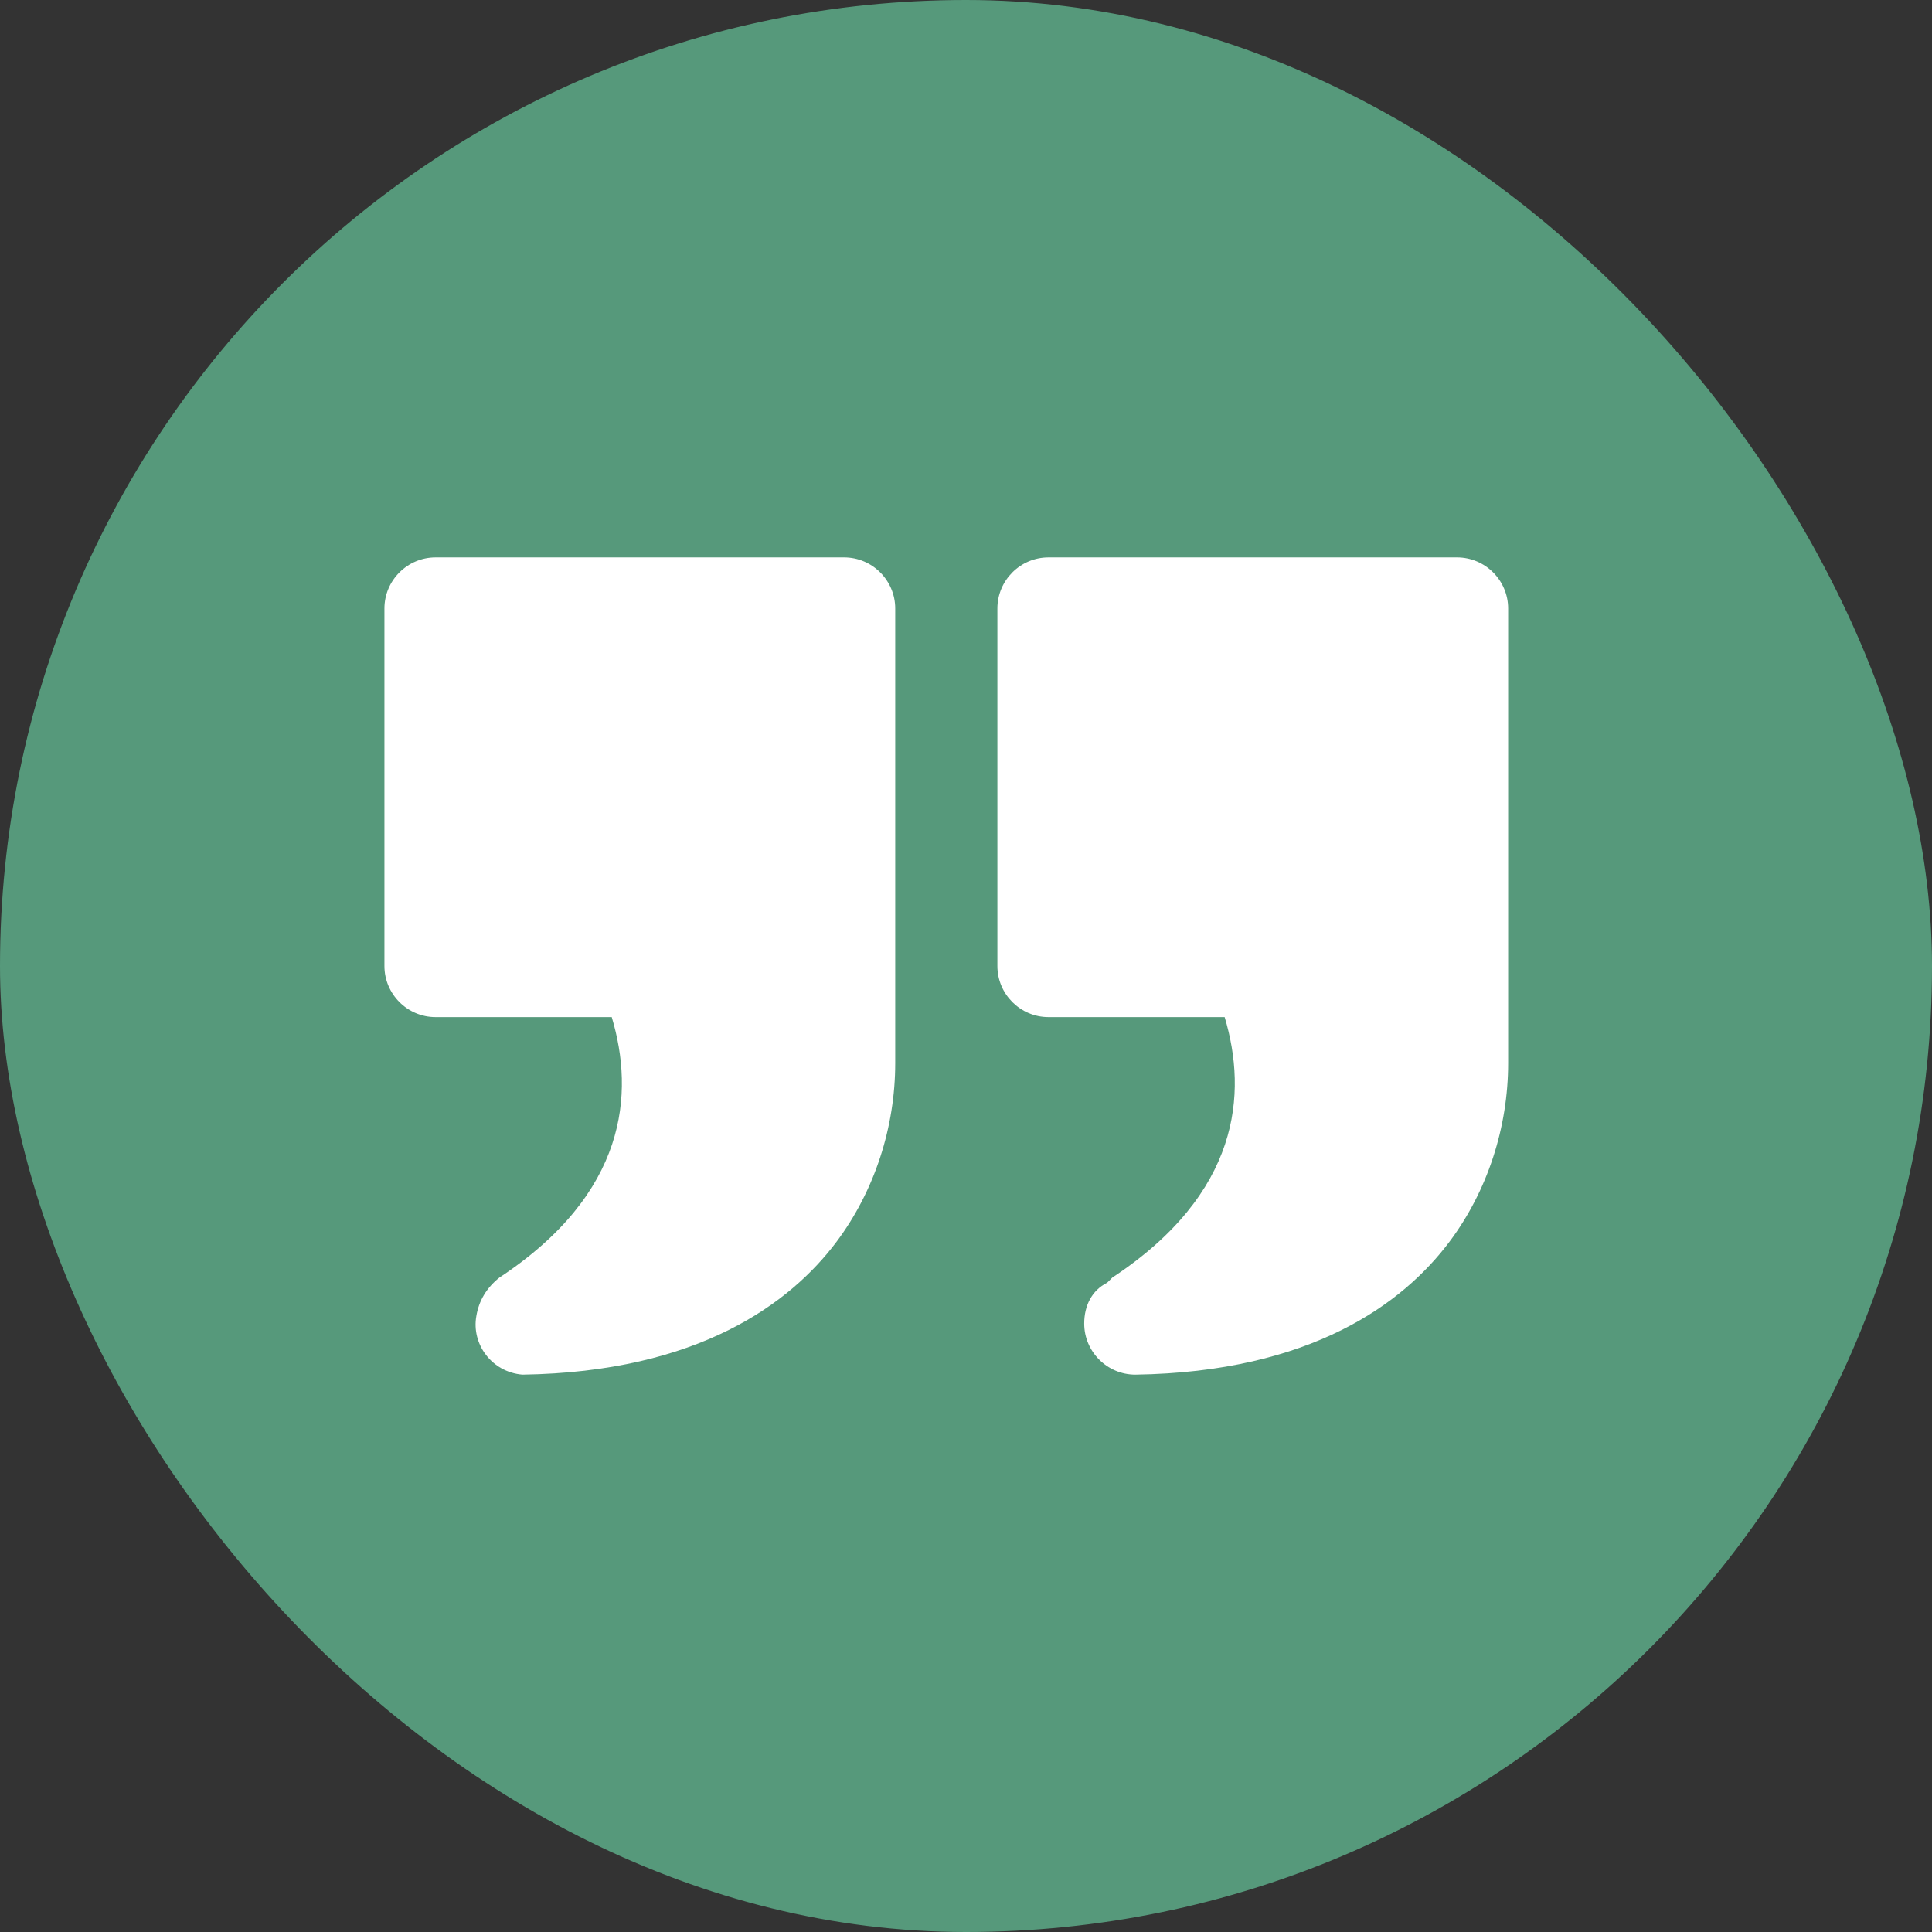
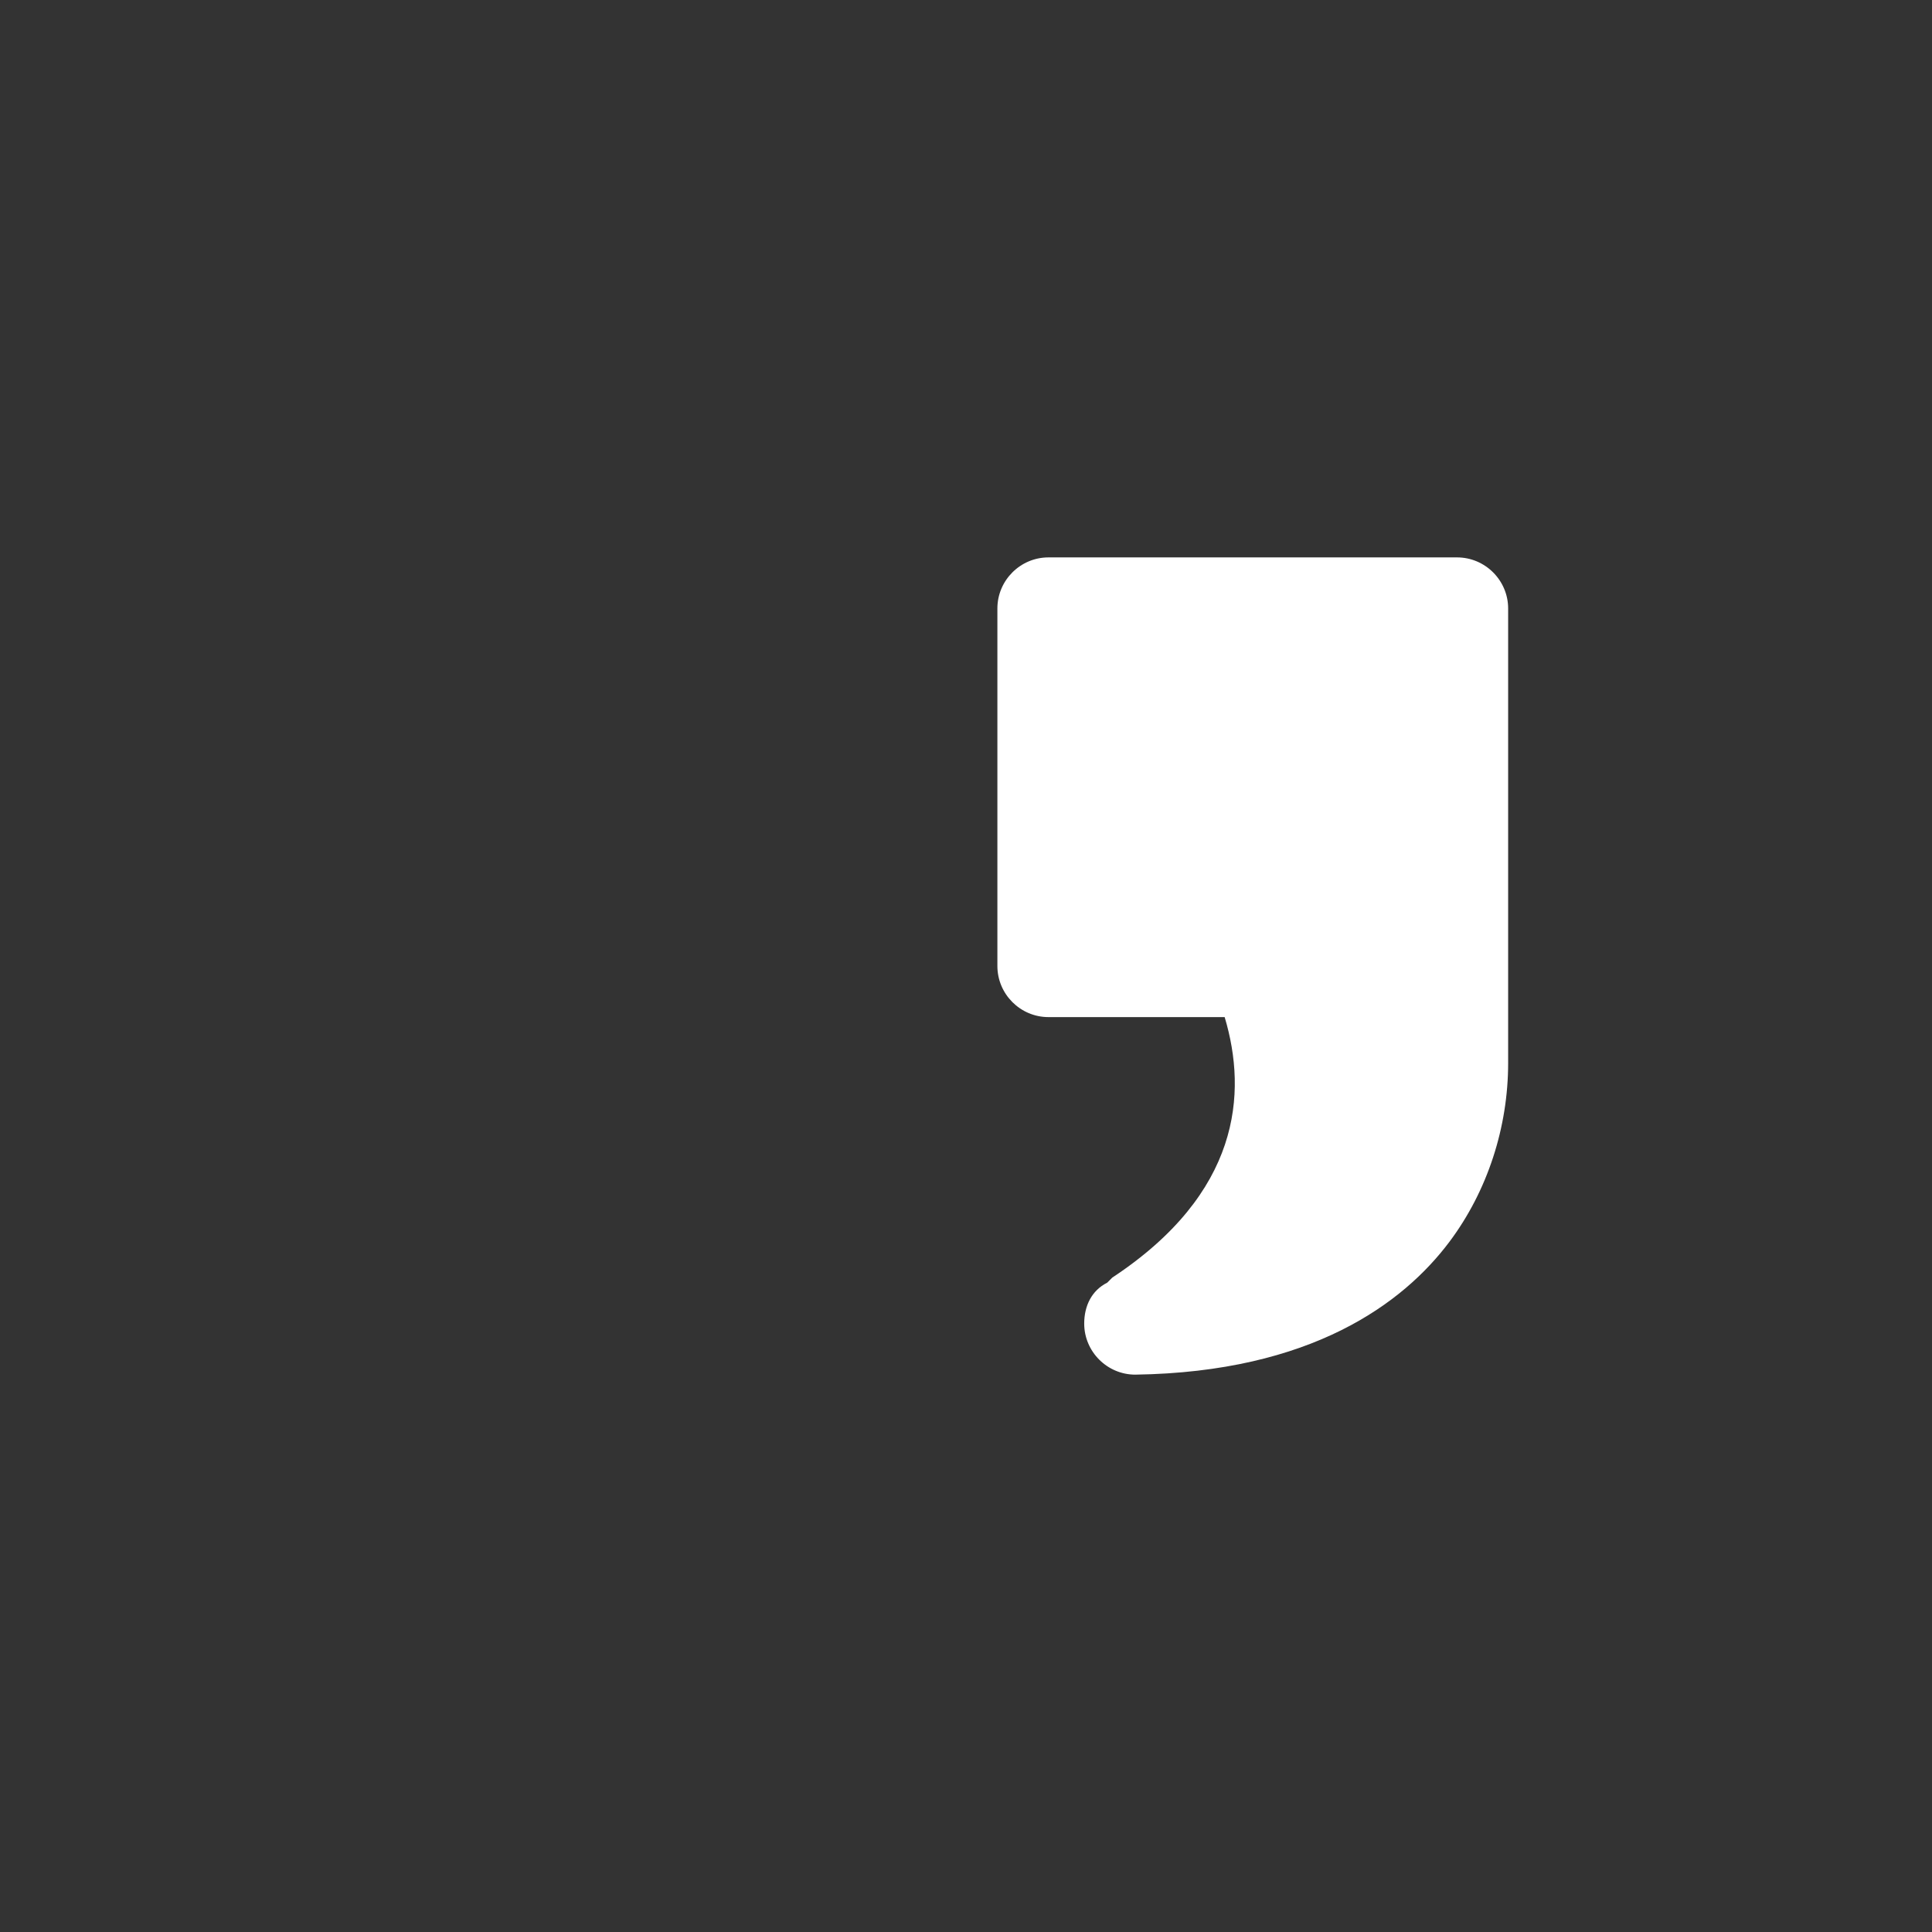
<svg xmlns="http://www.w3.org/2000/svg" width="49" height="49" viewBox="0 0 49 49" fill="none">
  <rect x="0" y="0" width="49" height="49" fill="#333333" stroke="none" />
-   <rect width="49" height="49" rx="24.5" fill="#56997B" />
-   <path d="M13.248 34.864C12.47 34.799 11.952 34.087 12.082 33.374C12.147 32.986 12.341 32.662 12.665 32.403C15.903 30.265 16.098 27.739 15.515 25.796H11.046C10.333 25.796 9.75 25.213 9.75 24.5V15.432C9.75 14.72 10.333 14.137 11.046 14.137H21.409C22.122 14.137 22.705 14.72 22.705 15.432V26.962C22.705 28.581 22.186 30.2 21.215 31.496C20.049 33.05 17.717 34.799 13.248 34.864Z" fill="white" />
  <path d="M28.793 34.864C28.081 34.864 27.498 34.281 27.498 33.569C27.498 33.115 27.692 32.727 28.081 32.532C28.145 32.467 28.145 32.467 28.21 32.403C31.449 30.265 31.643 27.739 31.06 25.796H26.591C25.878 25.796 25.296 25.213 25.296 24.5V15.432C25.296 14.72 25.878 14.137 26.591 14.137H36.955C37.667 14.137 38.25 14.72 38.25 15.432V26.962C38.25 28.581 37.732 30.2 36.76 31.496C35.594 33.05 33.263 34.799 28.793 34.864Z" fill="white" />
</svg>